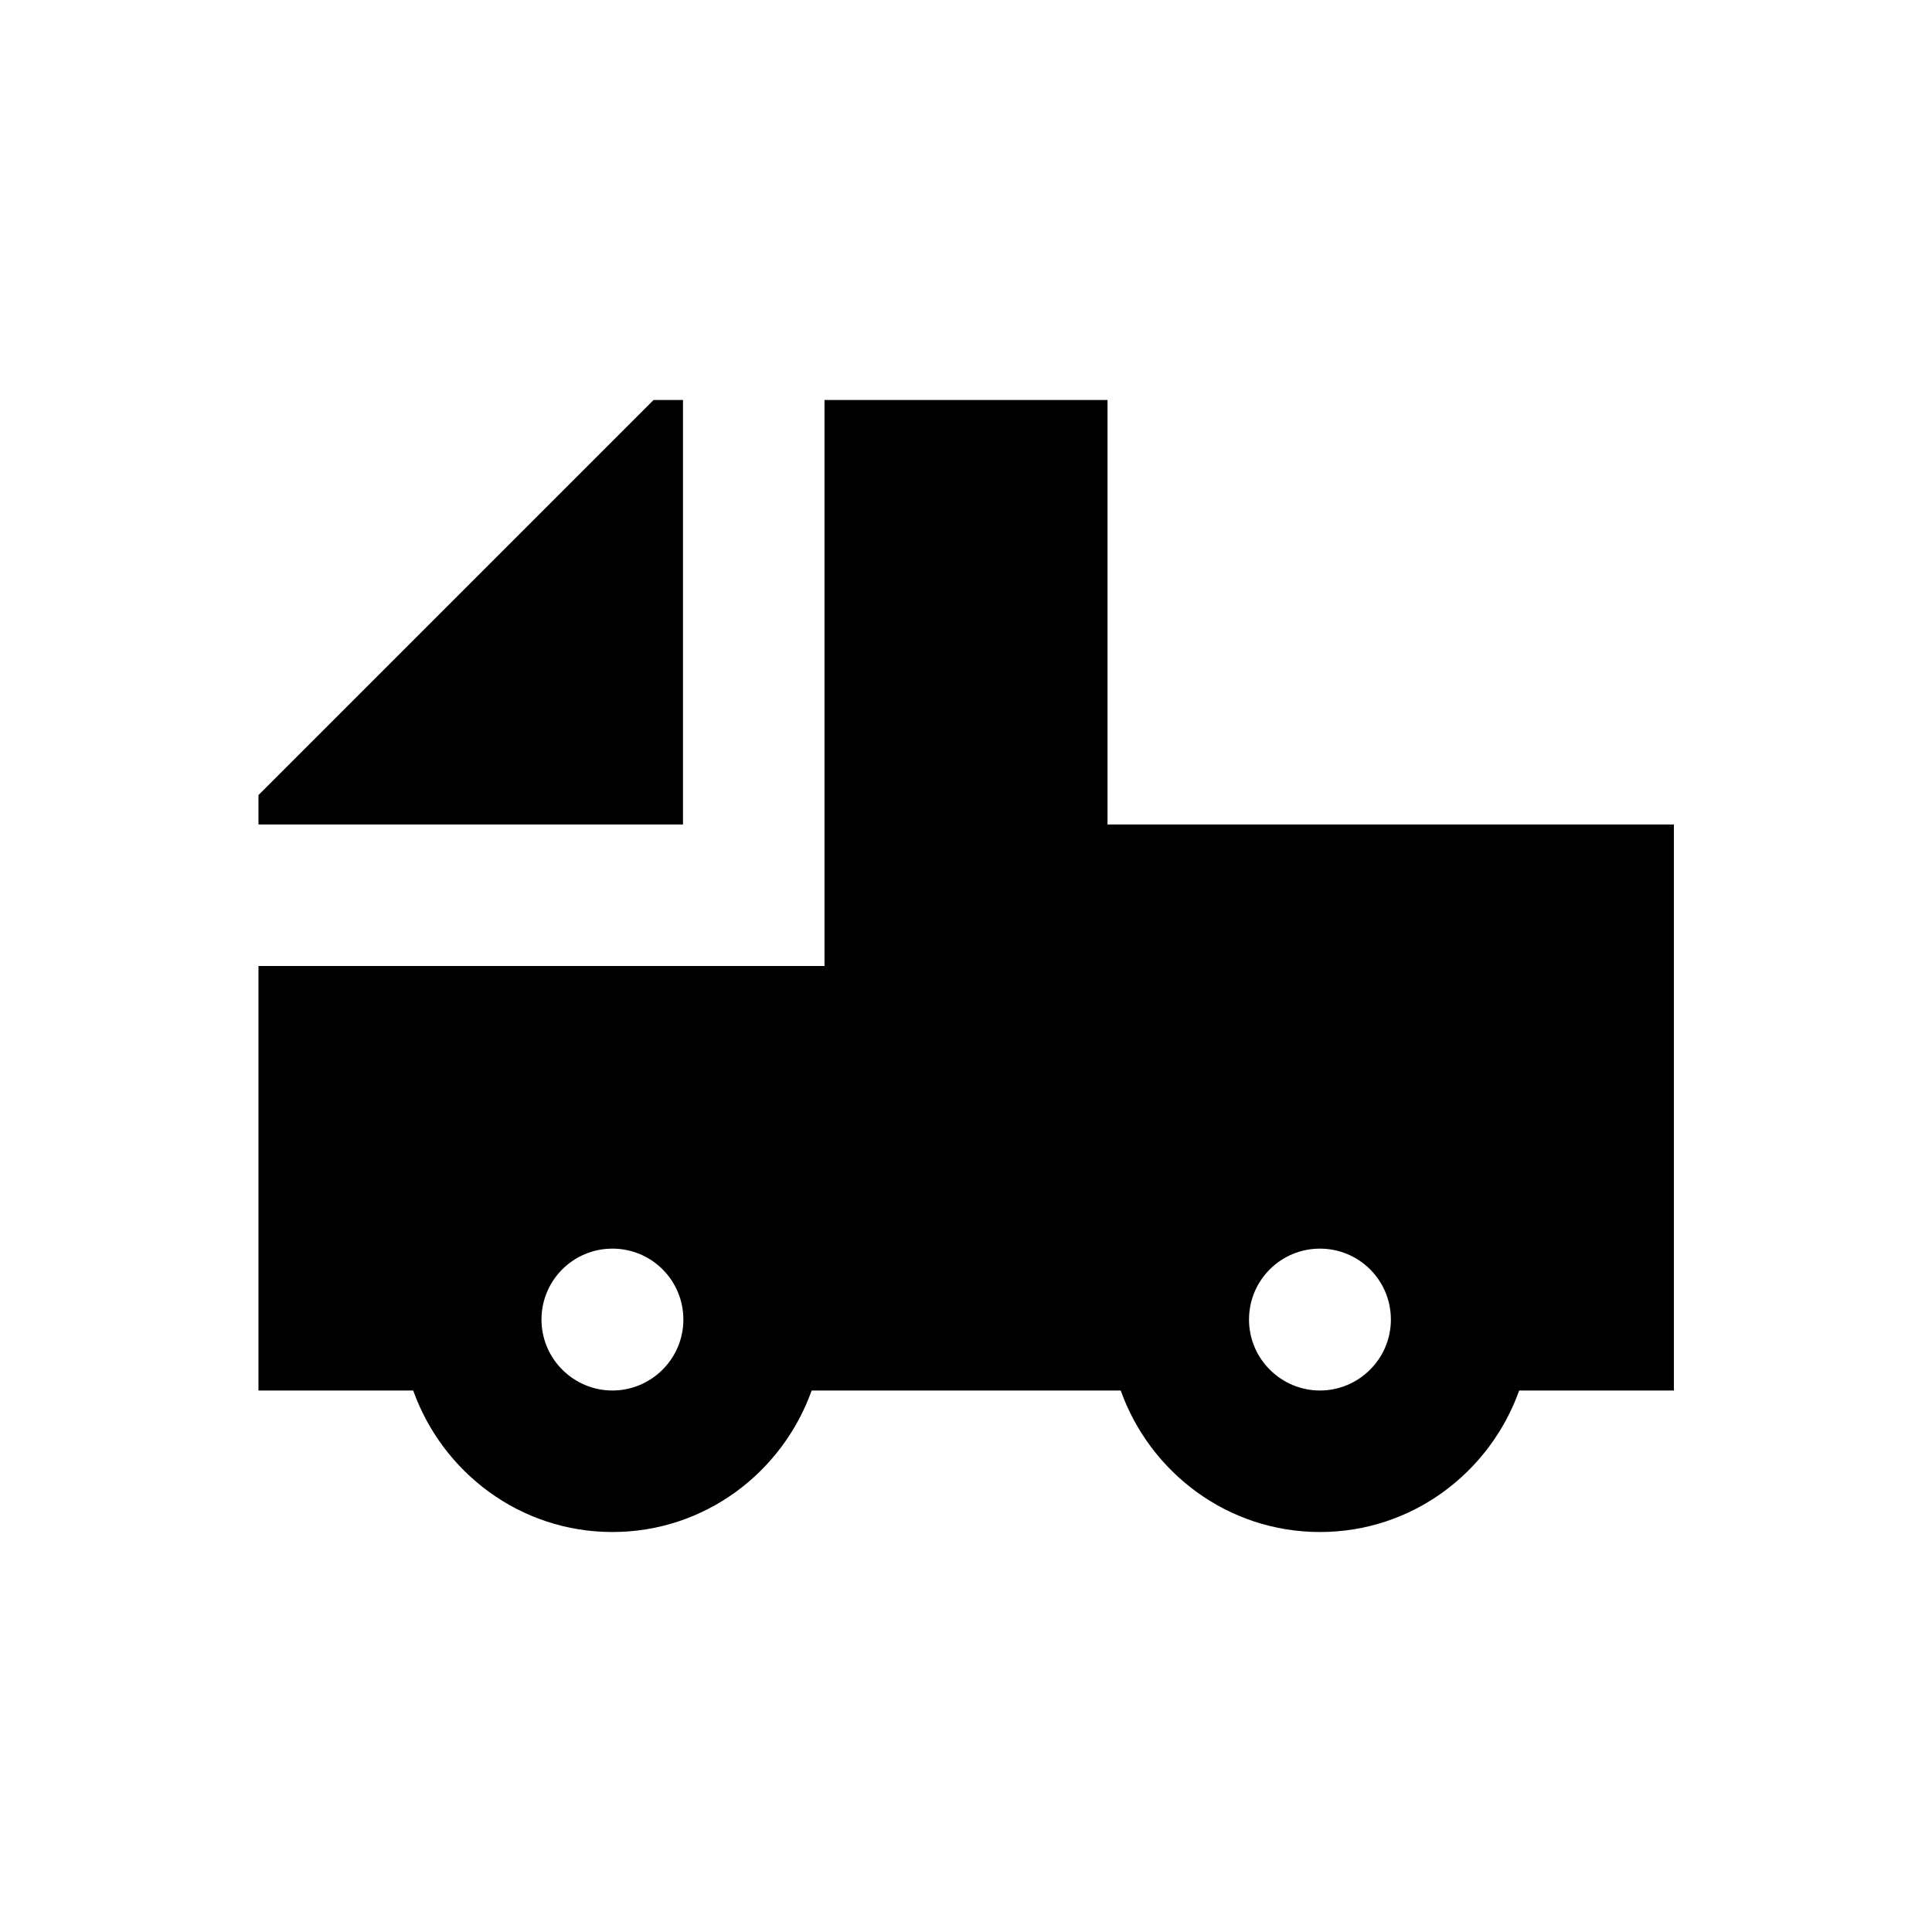
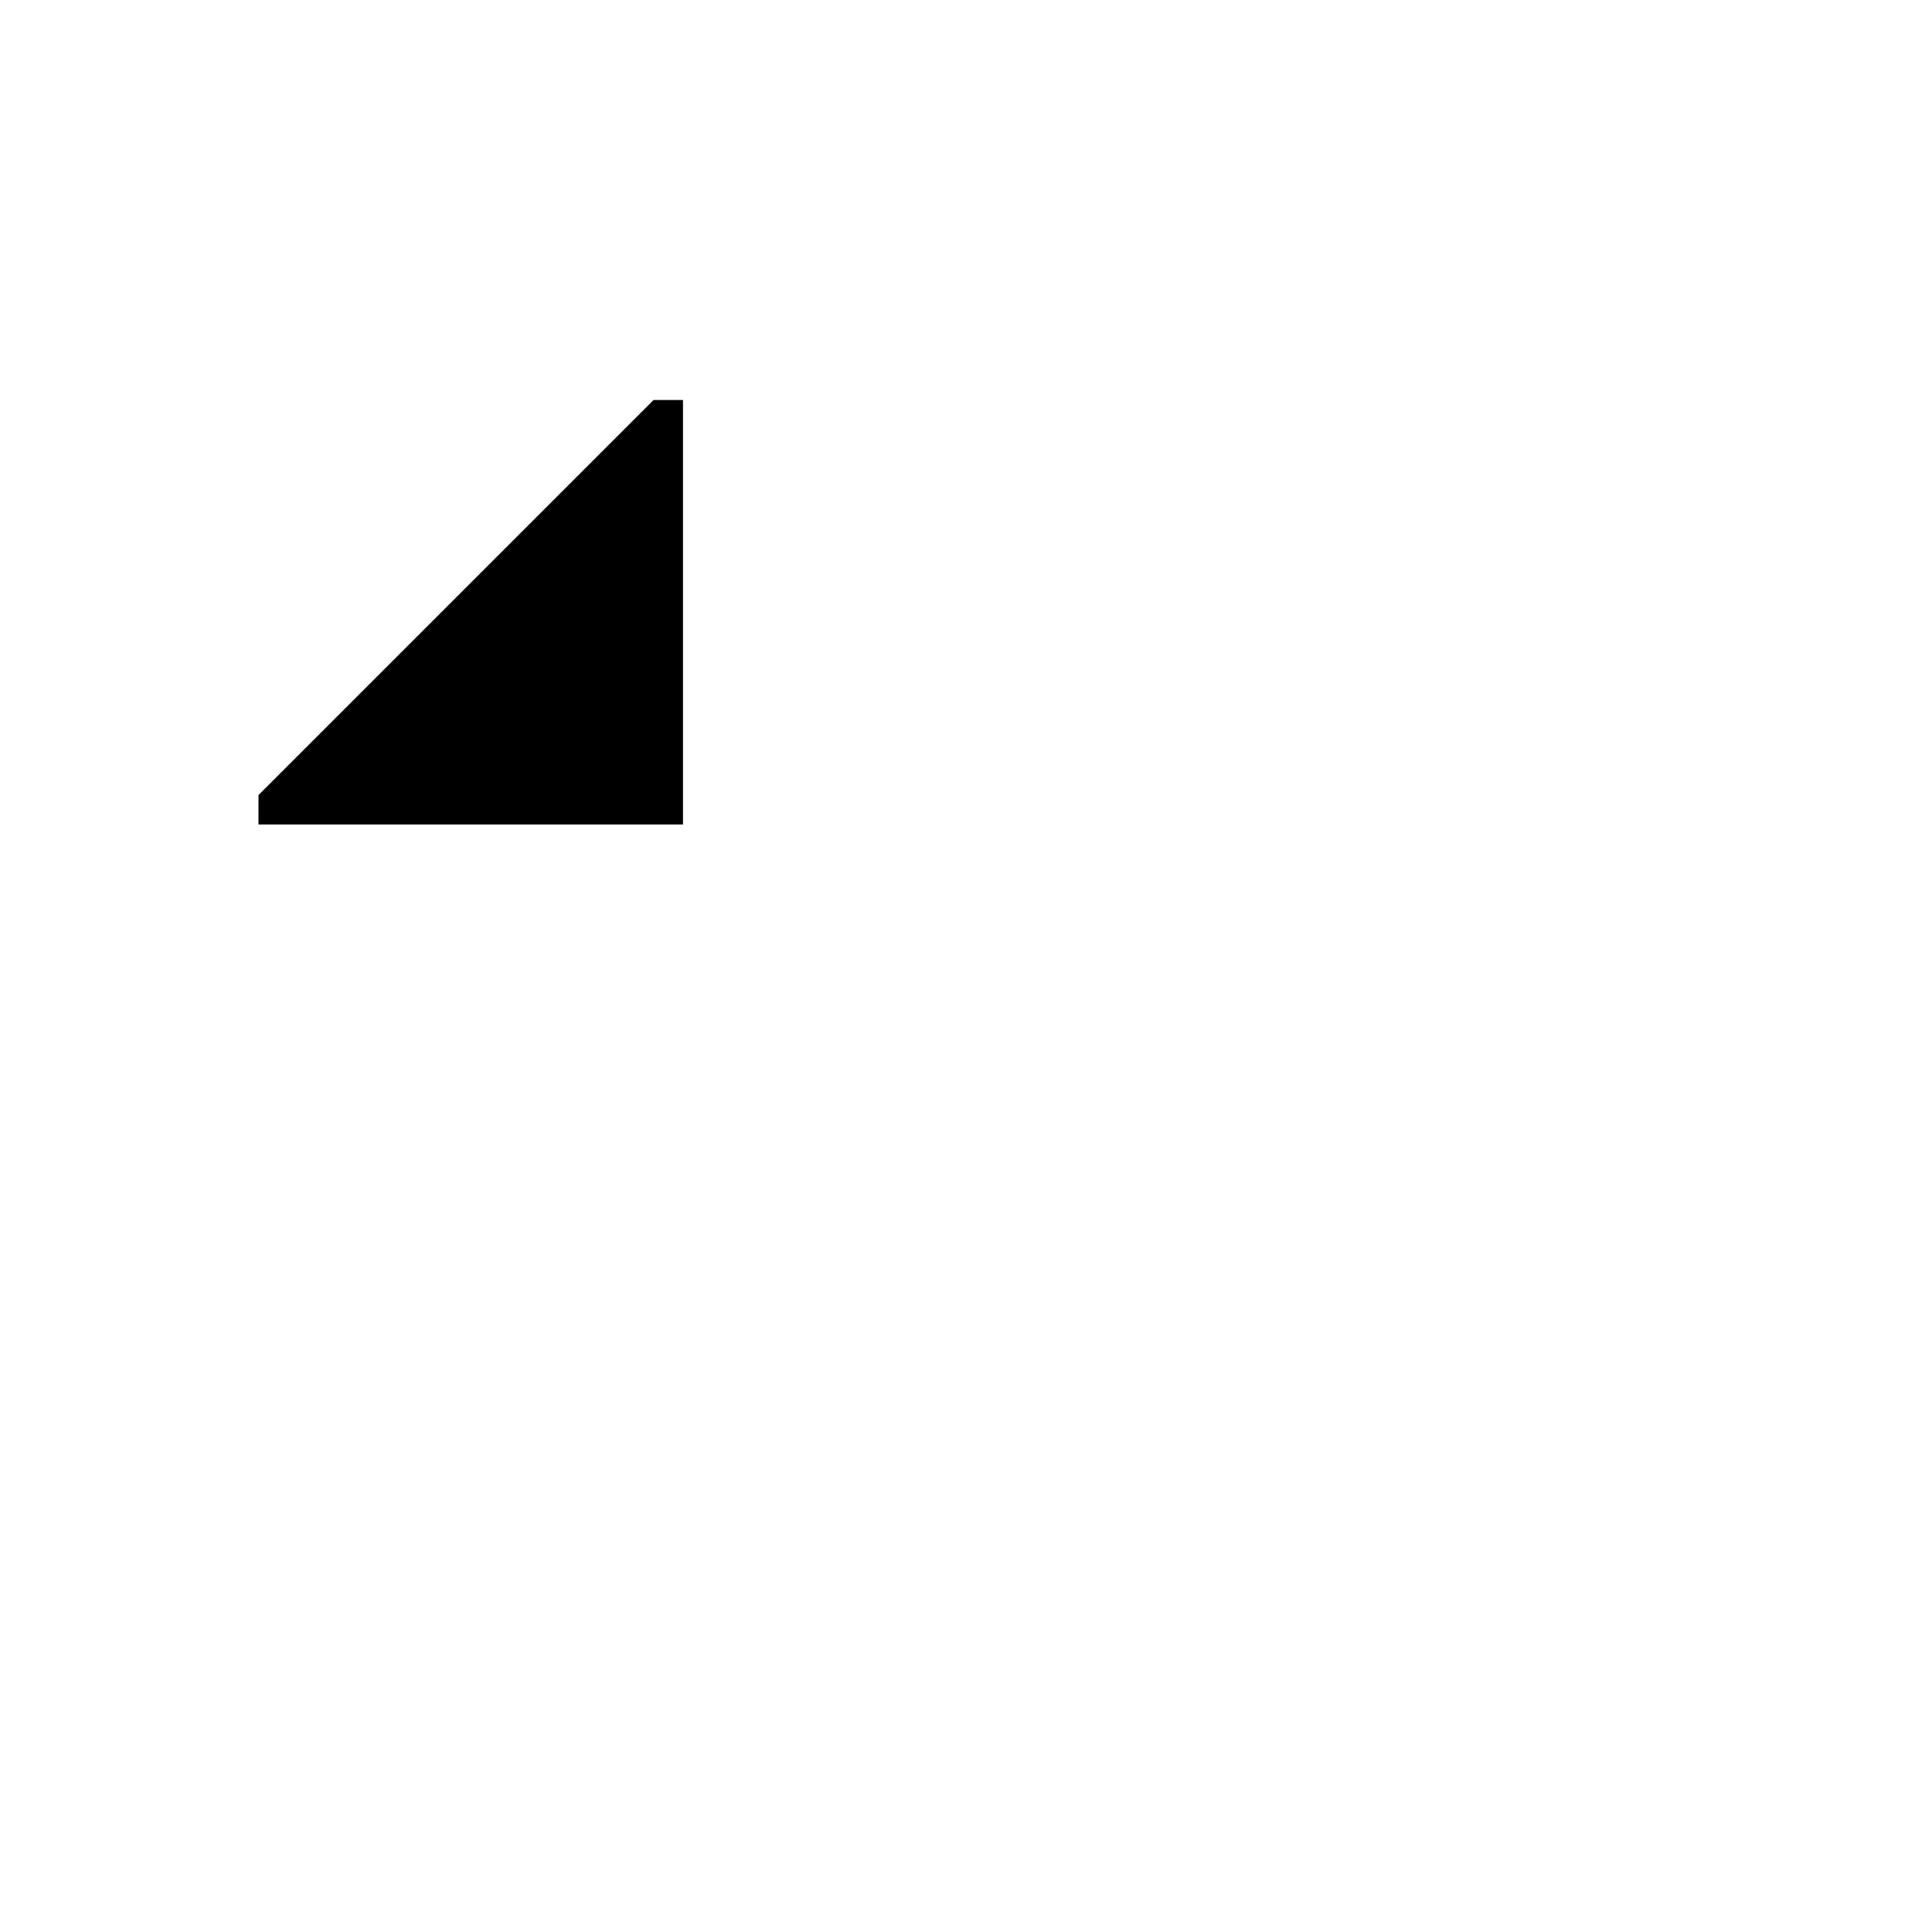
<svg xmlns="http://www.w3.org/2000/svg" version="1.1" id="Layer_1" x="0px" y="0px" viewBox="0 0 512 512" enable-background="new 0 0 512 512" xml:space="preserve">
  <g>
    <polygon points="181,106 173.2,106 68.5,210.7 68.5,218.5 181,218.5  " />
-     <path d="M293.5,218.5V106h-75v150h-150v112.5h41c7.8,21.8,28.4,37.5,52.8,37.5s45-15.7,52.8-37.5H297c7.8,21.8,28.4,37.5,52.8,37.5   s45-15.7,52.8-37.5h41v-150H293.5z M162.3,368.5c-10.3,0-18.8-8.4-18.8-18.8s8.4-18.8,18.8-18.8s18.8,8.4,18.8,18.8   S172.6,368.5,162.3,368.5z M349.8,368.5c-10.3,0-18.8-8.4-18.8-18.8s8.4-18.8,18.8-18.8s18.8,8.4,18.8,18.8   S360.1,368.5,349.8,368.5z" />
  </g>
</svg>